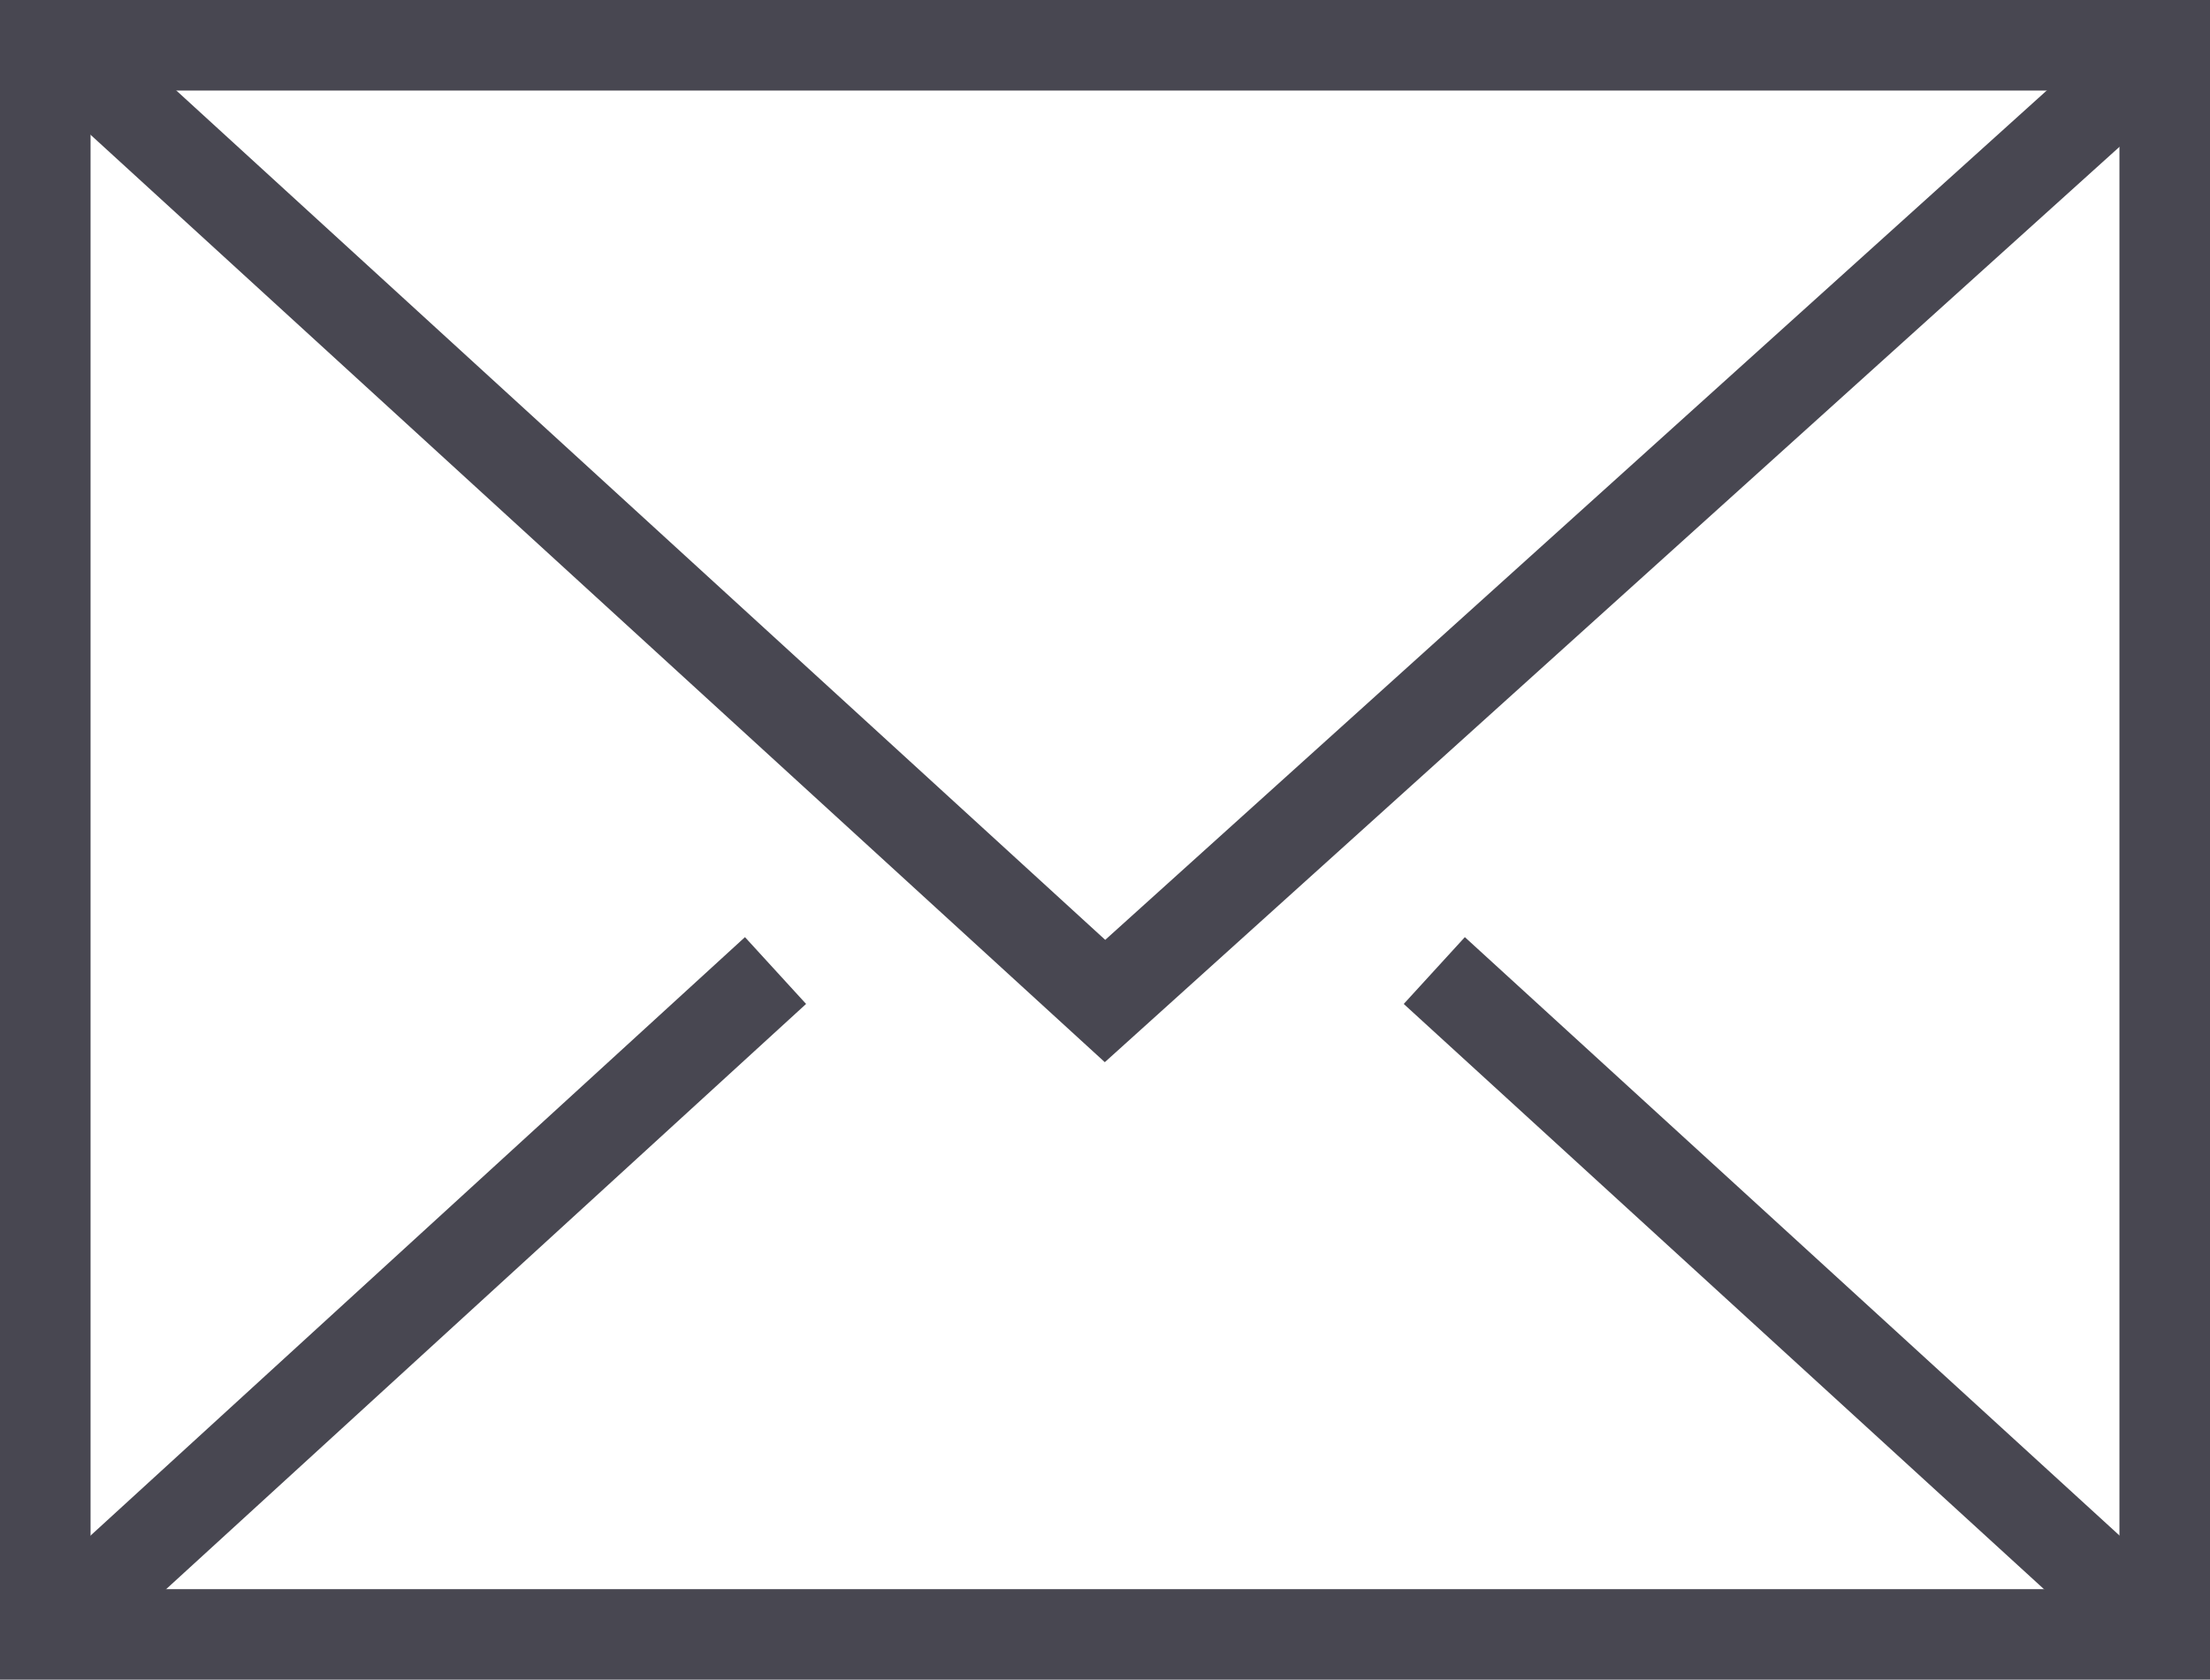
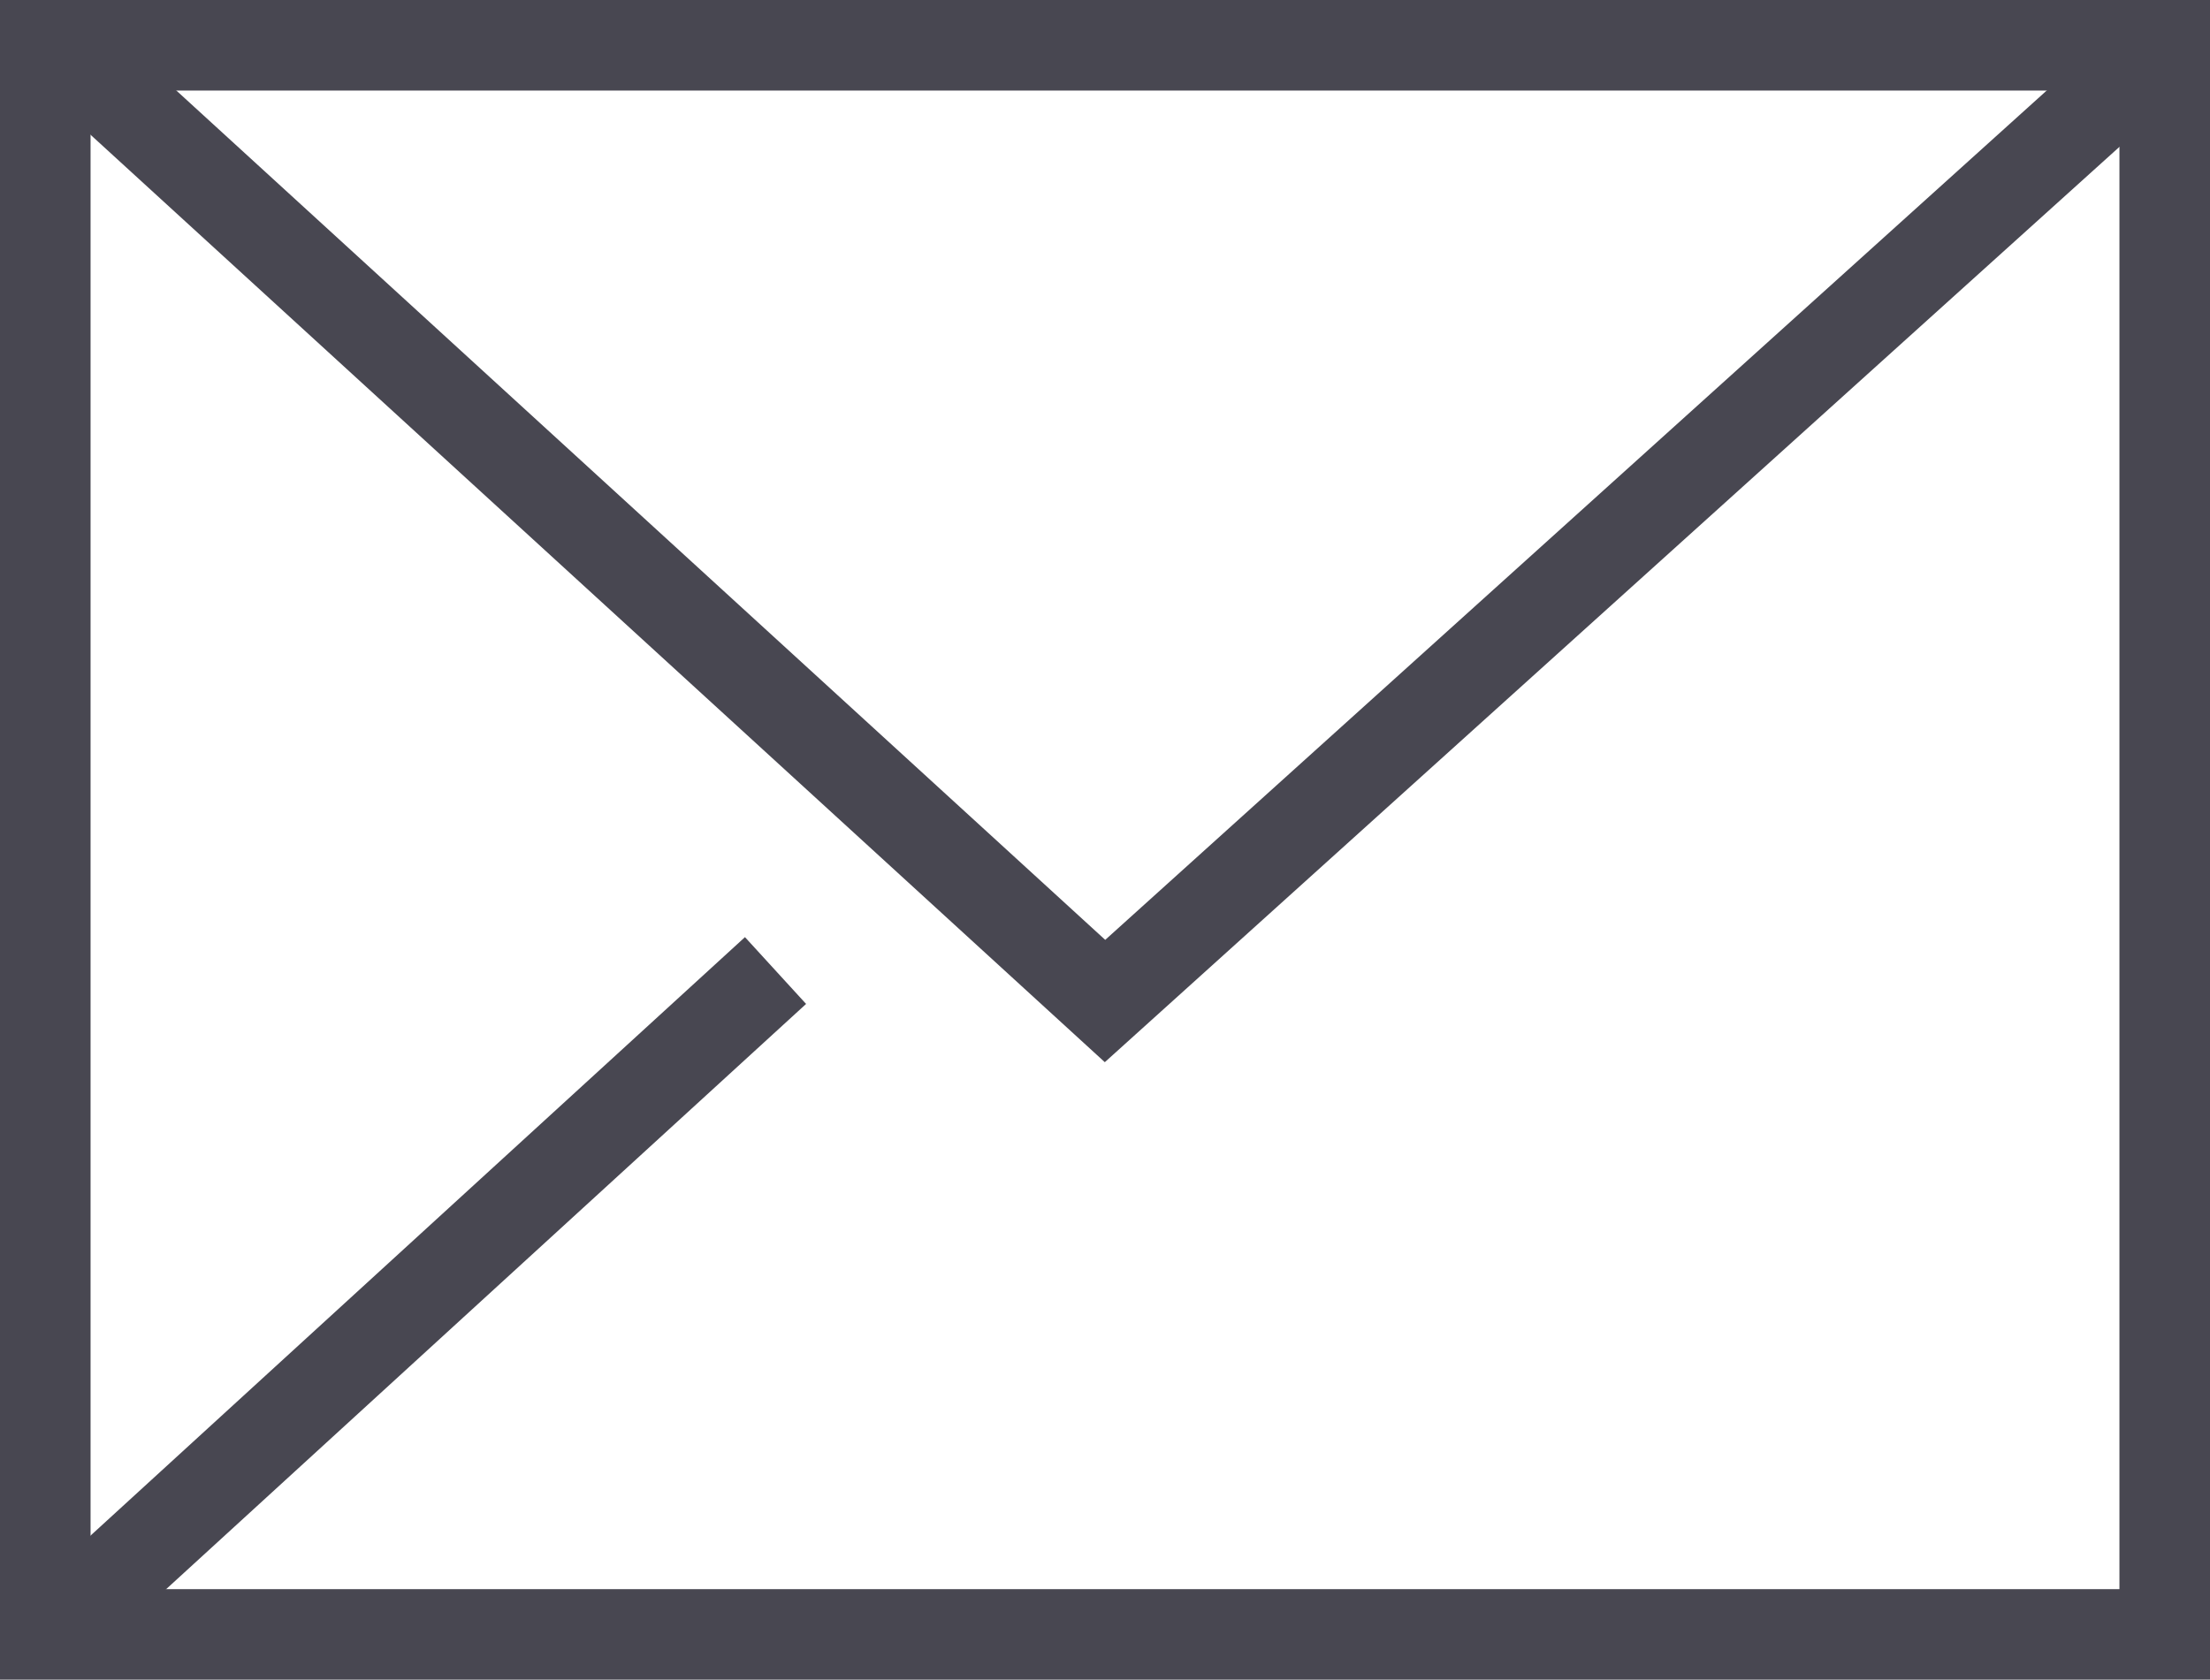
<svg xmlns="http://www.w3.org/2000/svg" viewBox="0 0 64.229 48.83" height="48.83" width="64.229">
  <g transform="translate(-583.333 -266.799)" data-name="7" id="_7">
    <rect stroke-width="2.632" stroke-miterlimit="10" stroke-linecap="square" stroke="#484751" fill="none" transform="translate(584.649 268.115)" height="46.198" width="61.597" data-name="Rectangle 333" id="Rectangle_333" />
    <path stroke-width="2.632" stroke-miterlimit="10" stroke-linecap="square" stroke="#484751" fill="none" d="M586.924,269.811,615.448,295.9l29.4-26.53" data-name="Path 1605" id="Path_1605" />
    <line stroke-width="2.632" stroke-miterlimit="10" stroke-linecap="square" stroke="#484751" fill="none" transform="translate(586.922 295.902)" y2="16.446" x1="17.979" data-name="Line 106" id="Line_106" />
-     <line stroke-width="2.632" stroke-miterlimit="10" stroke-linecap="square" stroke="#484751" fill="none" transform="translate(625.989 295.902)" y1="16.446" x1="17.987" data-name="Line 107" id="Line_107" />
  </g>
</svg>